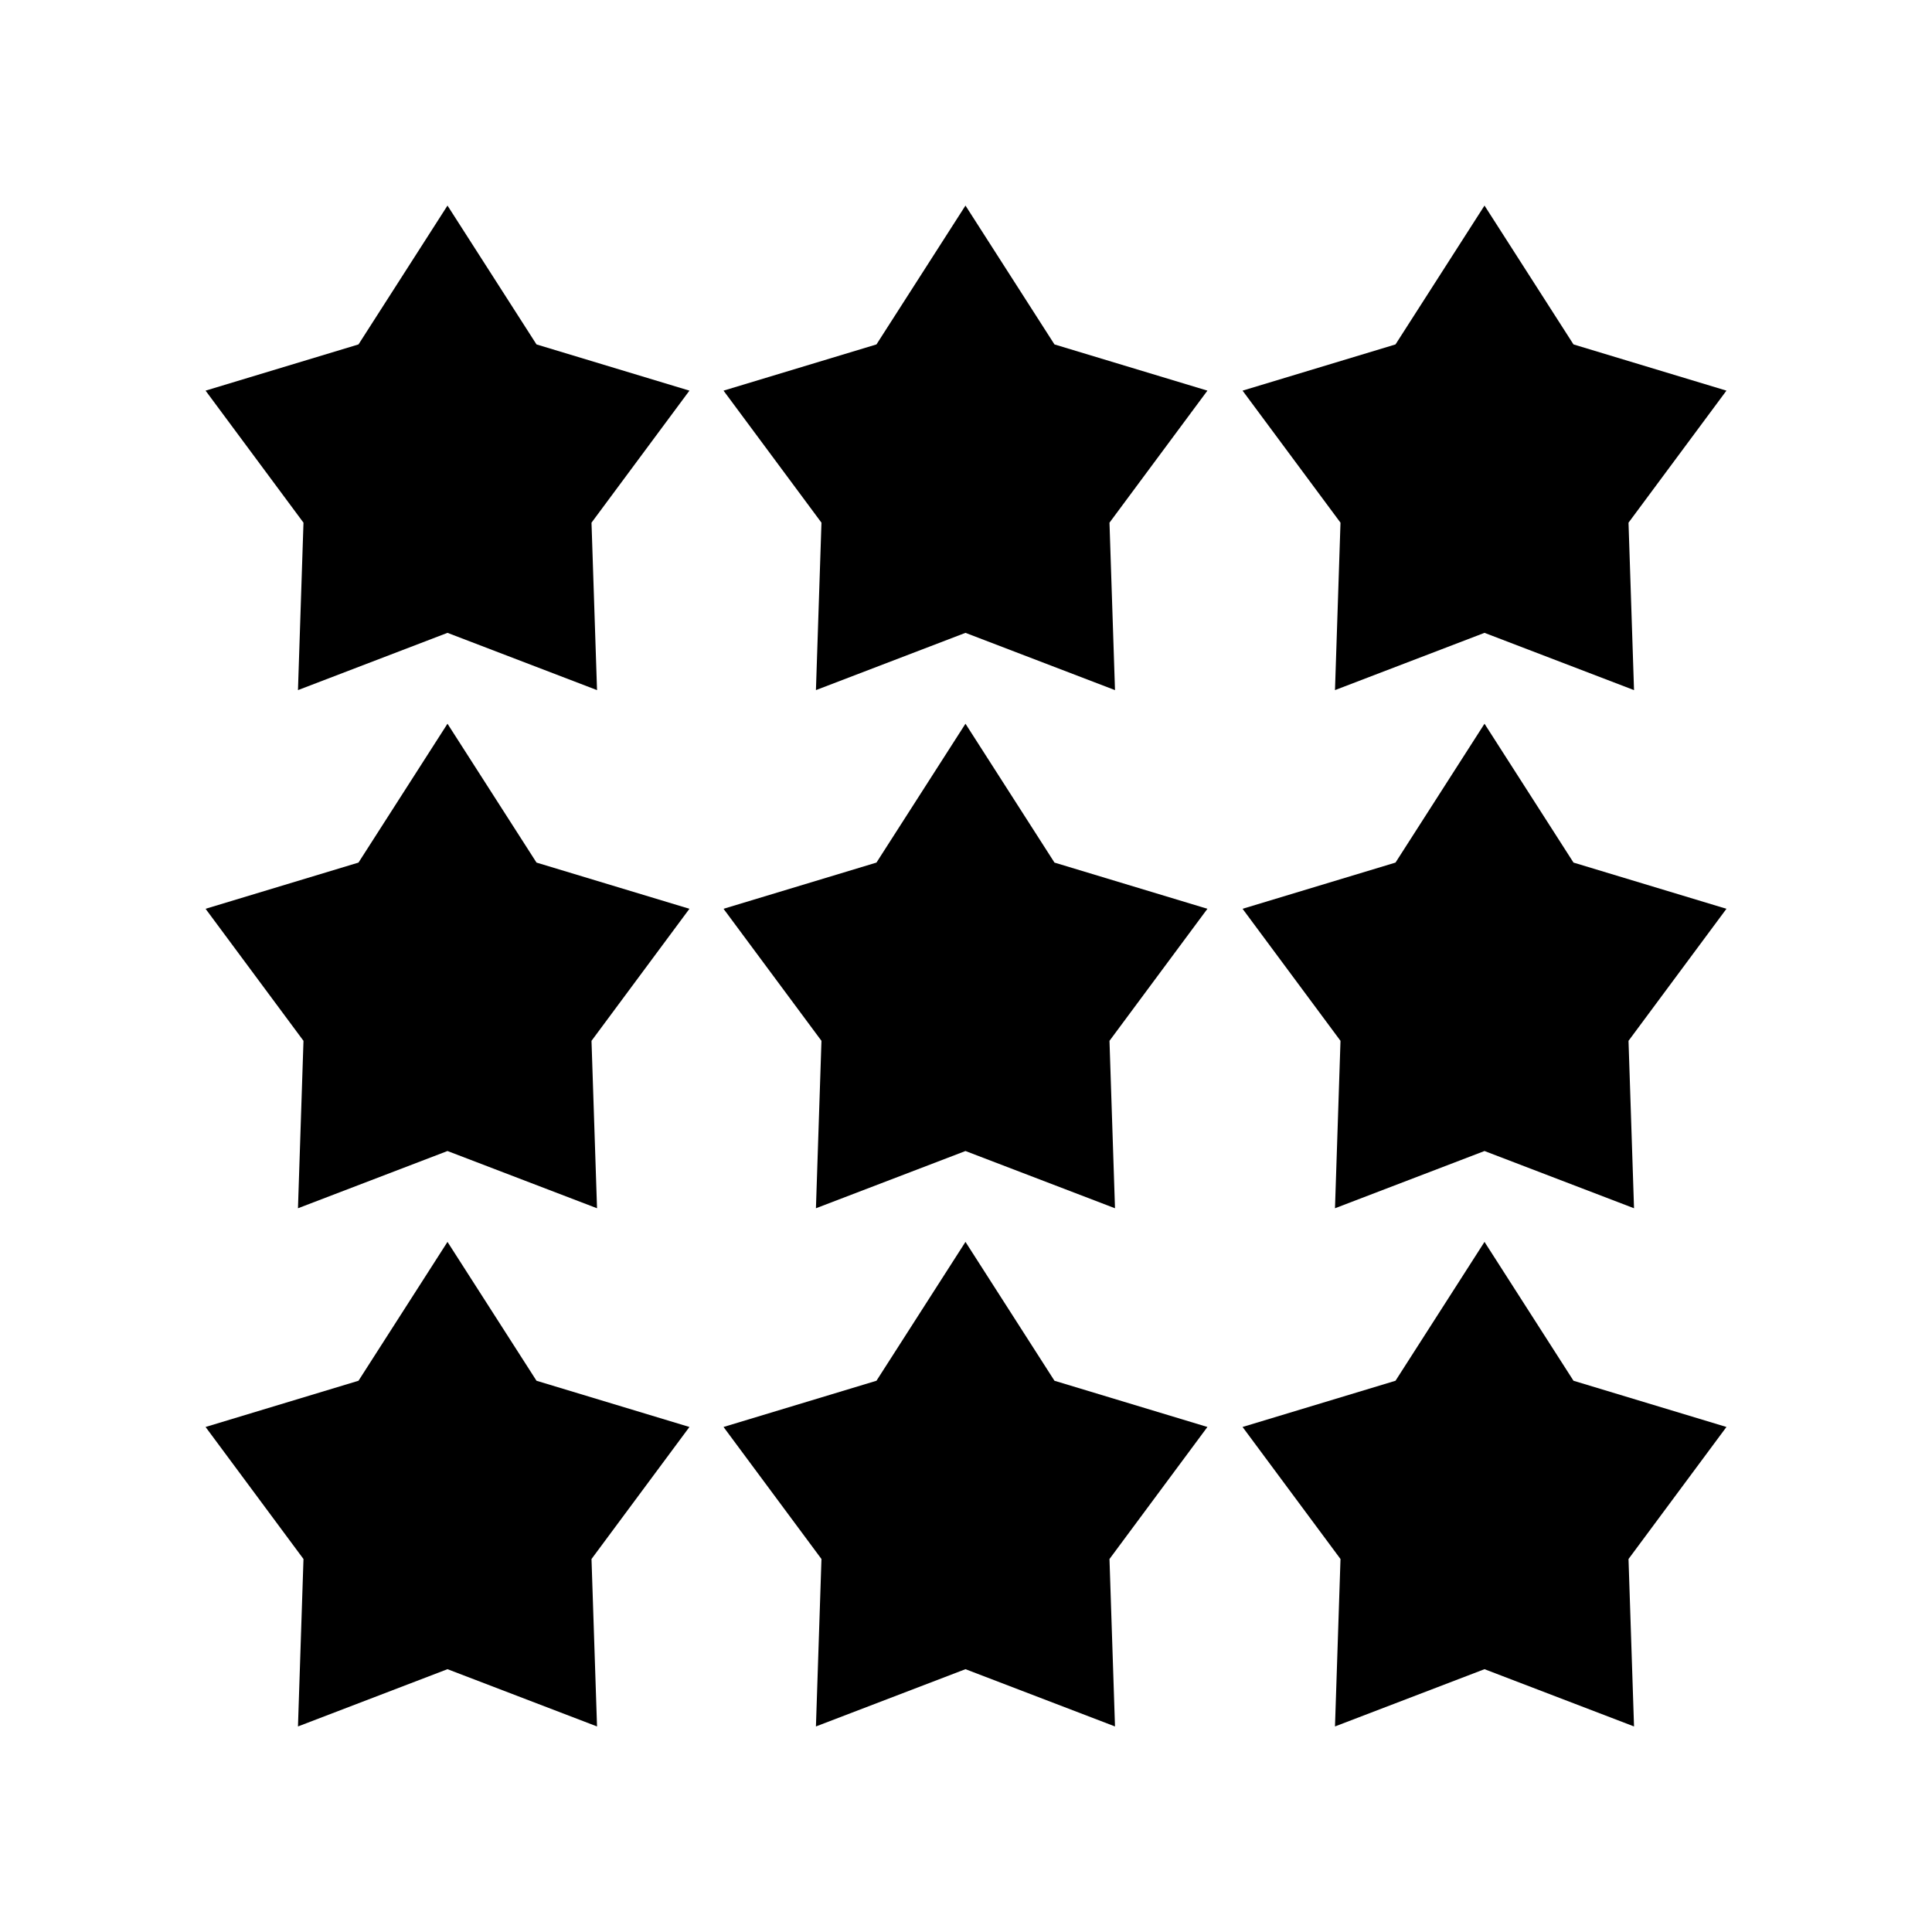
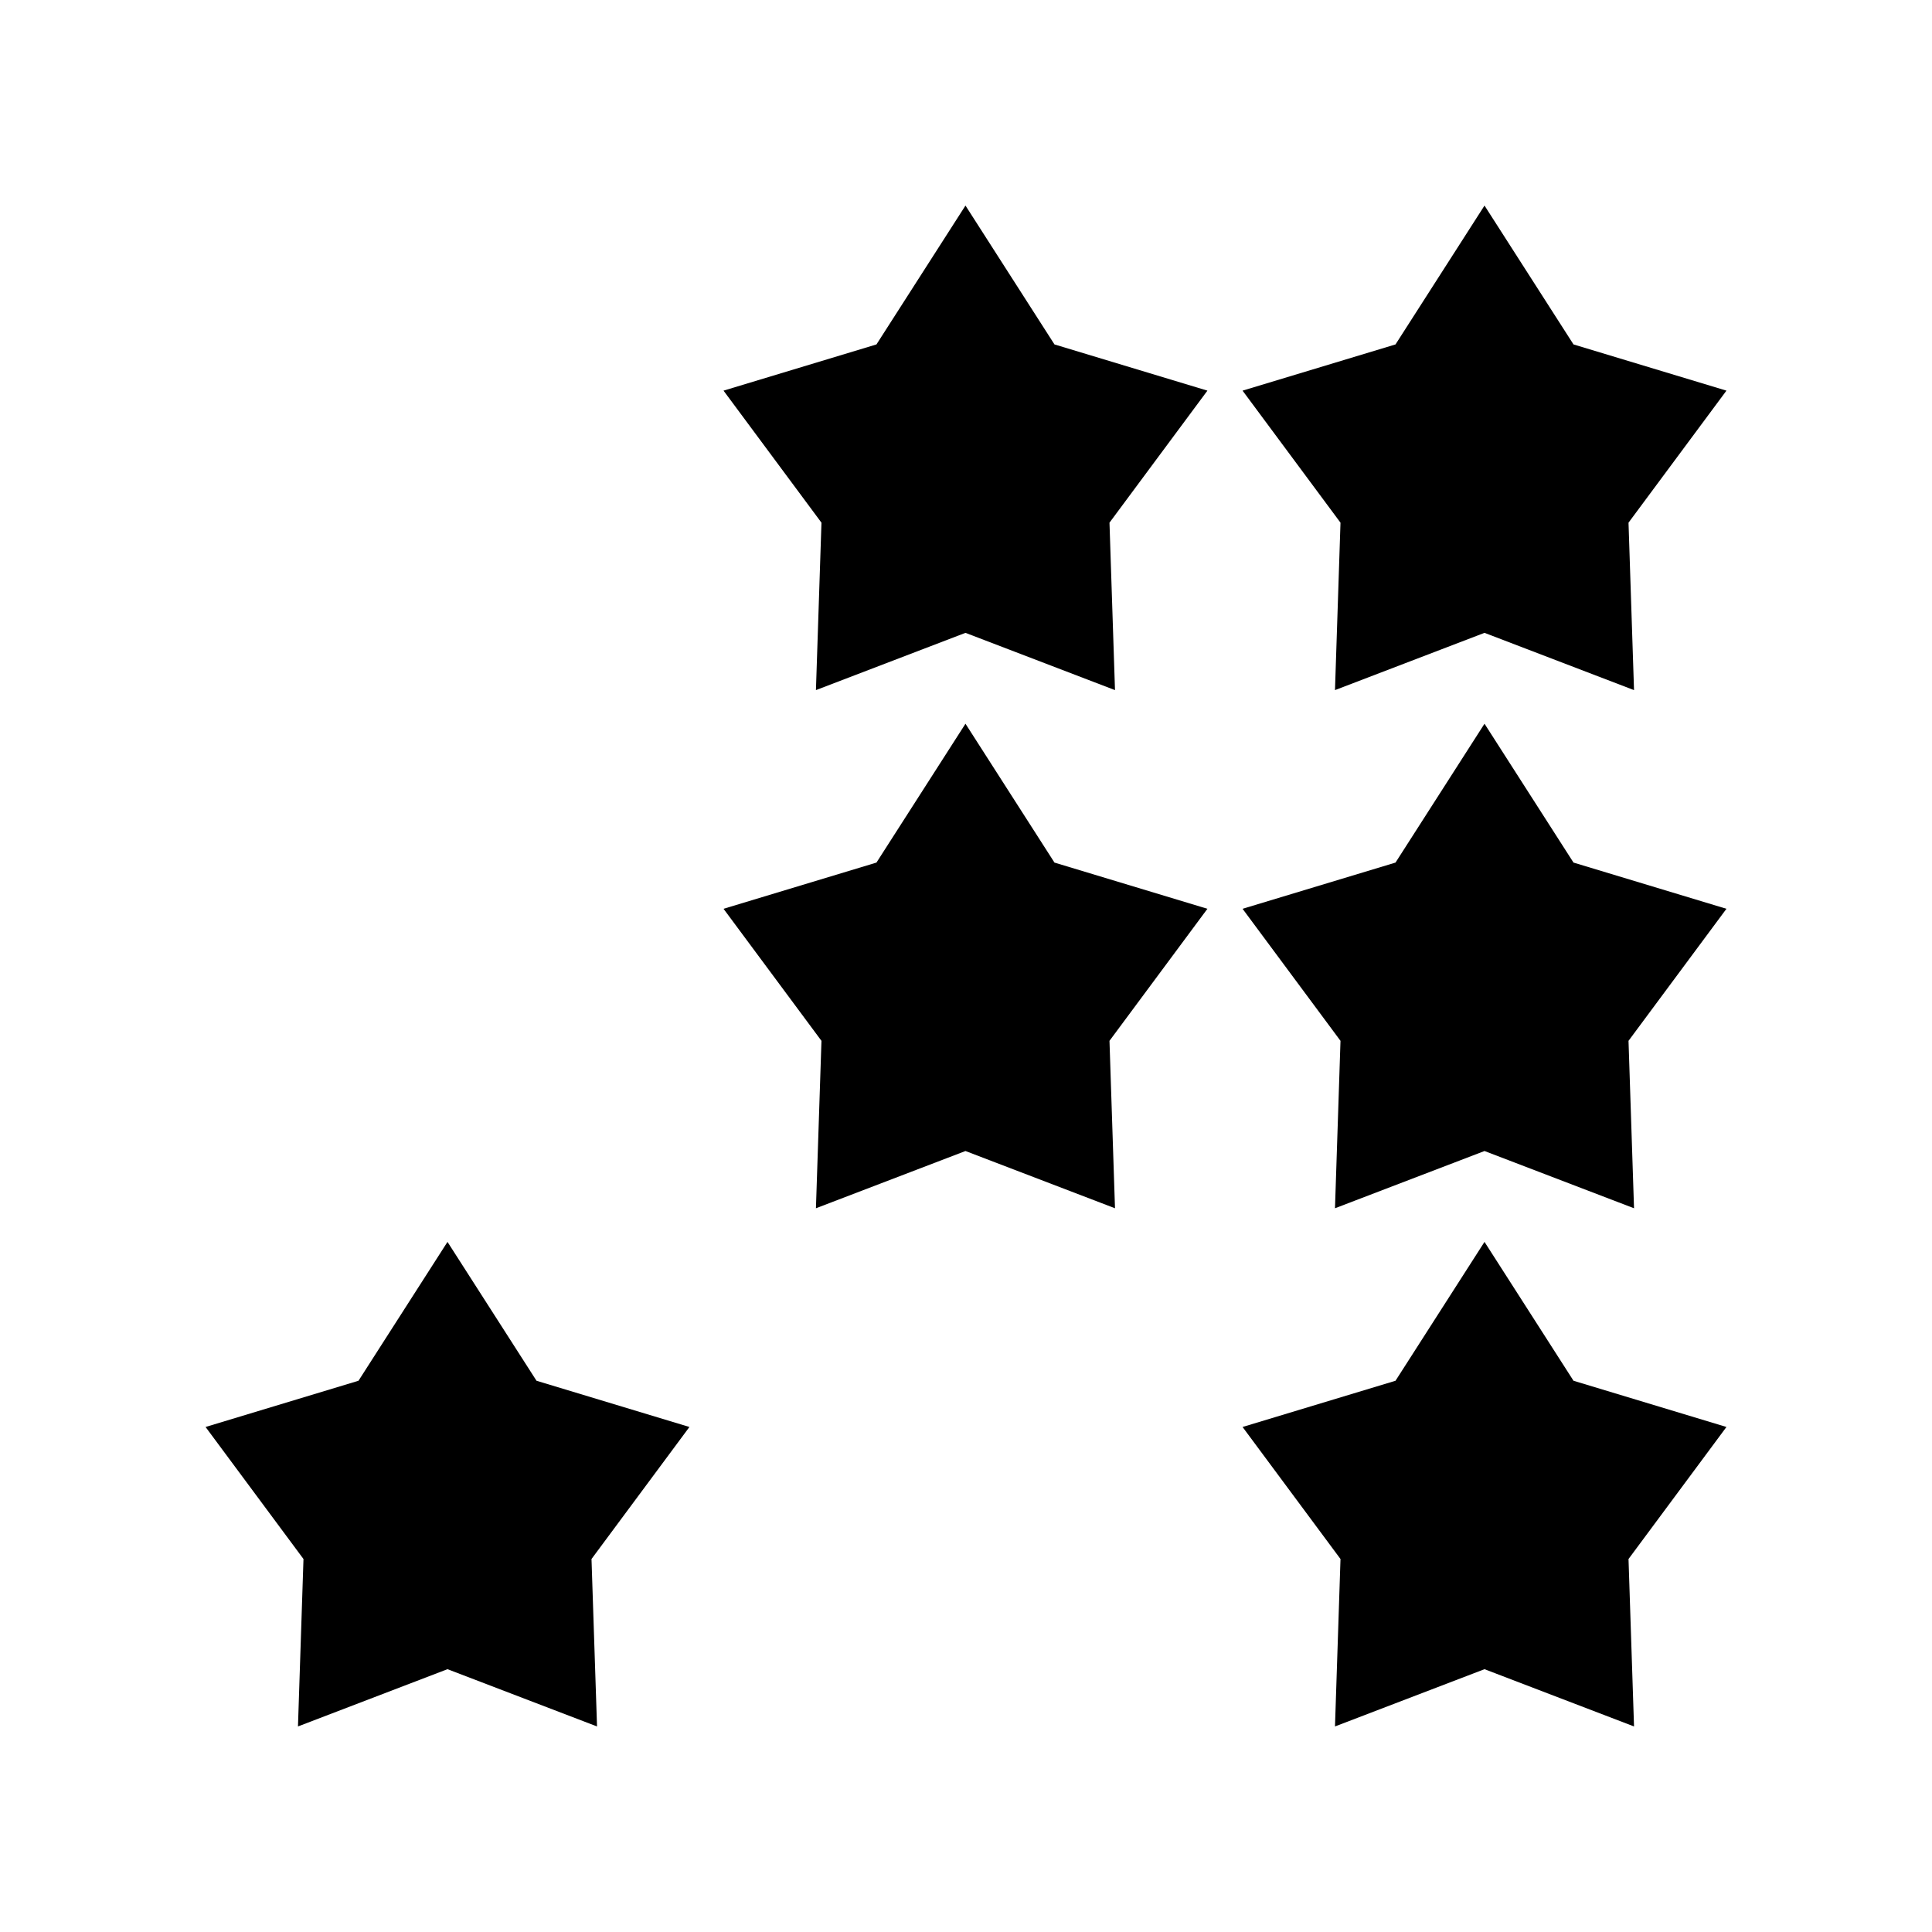
<svg xmlns="http://www.w3.org/2000/svg" fill="#000000" width="800px" height="800px" version="1.1" viewBox="144 144 512 512">
  <g>
-     <path d="m262.59 311.71-39.625 15.176 1.461-44.371-25.949-34.992 40.527-12.246 23.586-36.801 23.59 36.801 40.527 12.246-25.953 34.992 1.465 44.371z" />
    <path d="m399.86 311.71-39.629 15.176 1.465-44.371-25.953-34.992 40.527-12.246 23.59-36.801 23.586 36.801 40.531 12.246-25.953 34.992 1.461 44.371z" />
    <path d="m537.41 311.71-39.625 15.176 1.461-44.371-25.953-34.992 40.531-12.246 23.586-36.801 23.586 36.801 40.531 12.246-25.953 34.992 1.461 44.371z" />
-     <path d="m262.59 449.03-39.625 15.172 1.461-44.371-25.949-34.992 40.527-12.246 23.586-36.801 23.59 36.801 40.527 12.246-25.953 34.992 1.465 44.371z" />
    <path d="m399.86 449.03-39.629 15.172 1.465-44.371-25.953-34.992 40.527-12.246 23.59-36.801 23.586 36.801 40.531 12.246-25.953 34.992 1.461 44.371z" />
    <path d="m537.41 449.03-39.625 15.172 1.461-44.371-25.953-34.992 40.531-12.246 23.586-36.801 23.586 36.801 40.531 12.246-25.953 34.992 1.461 44.371z" />
    <path d="m262.59 586.35-39.625 15.176 1.461-44.371-25.949-34.992 40.527-12.25 23.586-36.801 23.59 36.801 40.527 12.25-25.953 34.992 1.465 44.371z" />
-     <path d="m399.86 586.35-39.629 15.176 1.465-44.371-25.953-34.992 40.527-12.25 23.59-36.801 23.586 36.801 40.531 12.25-25.953 34.992 1.461 44.371z" />
    <path d="m537.41 586.35-39.625 15.176 1.461-44.371-25.953-34.992 40.531-12.25 23.586-36.801 23.586 36.801 40.531 12.25-25.953 34.992 1.461 44.371z" />
  </g>
</svg>